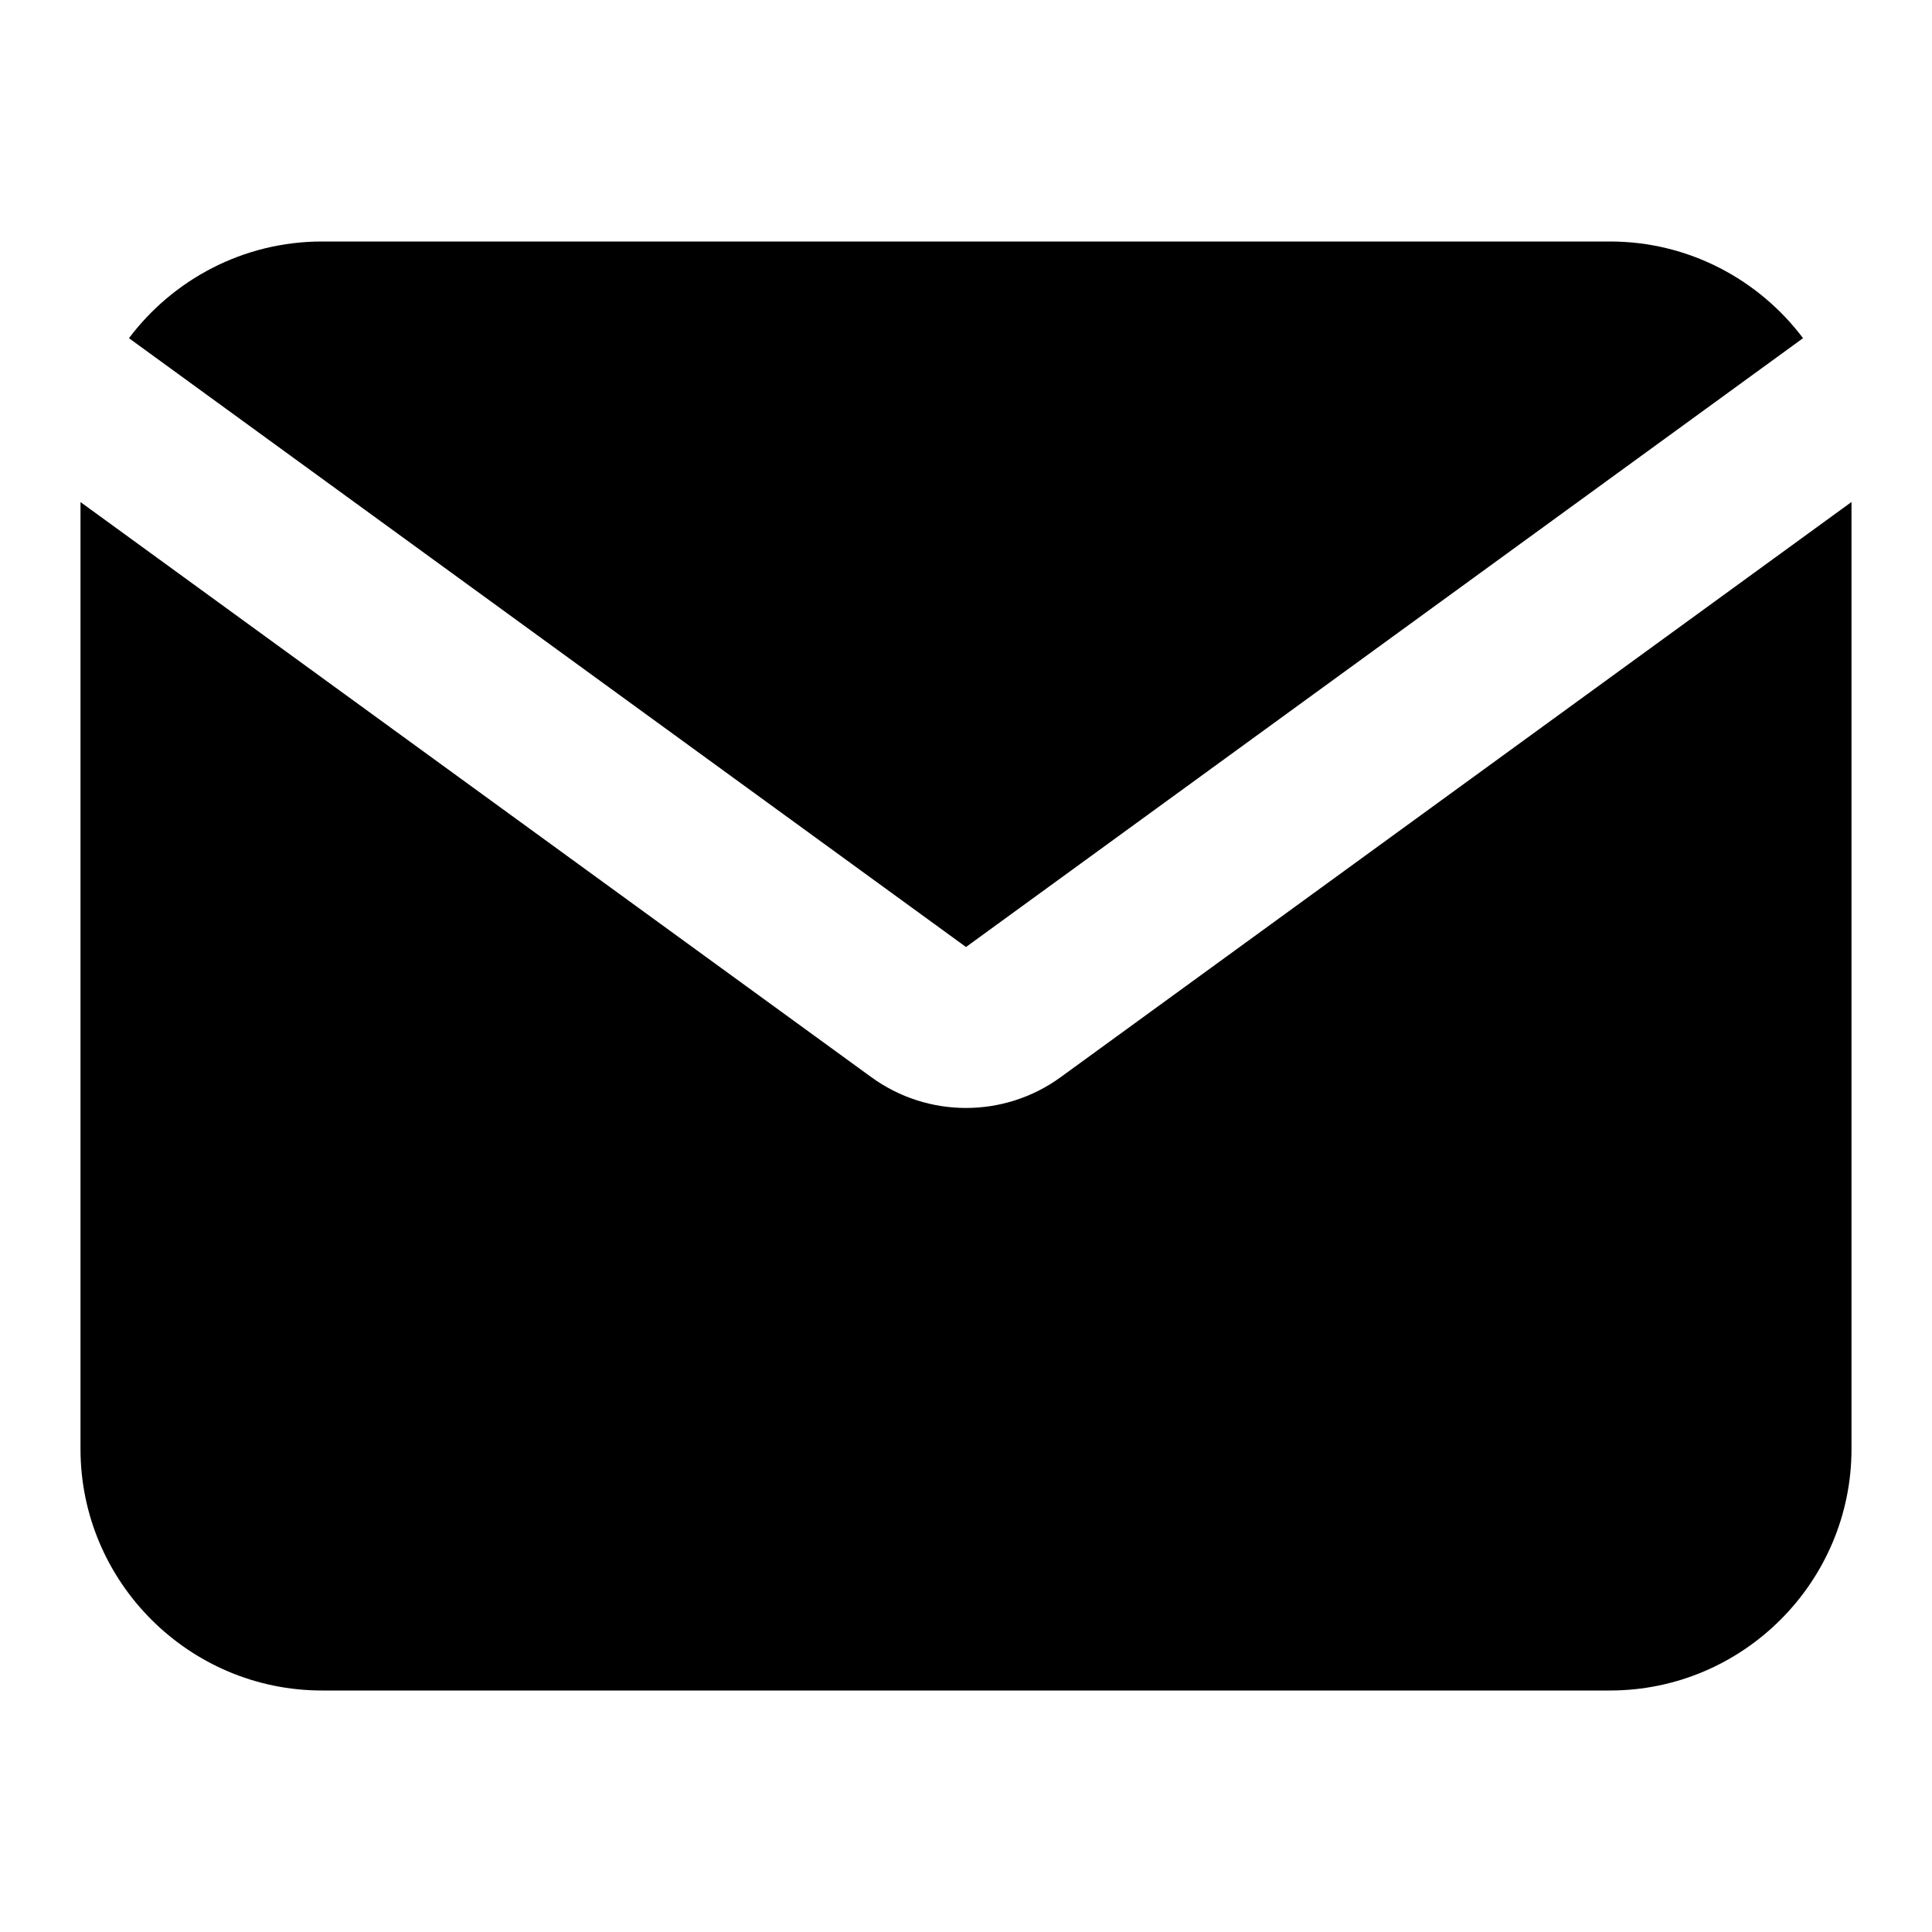
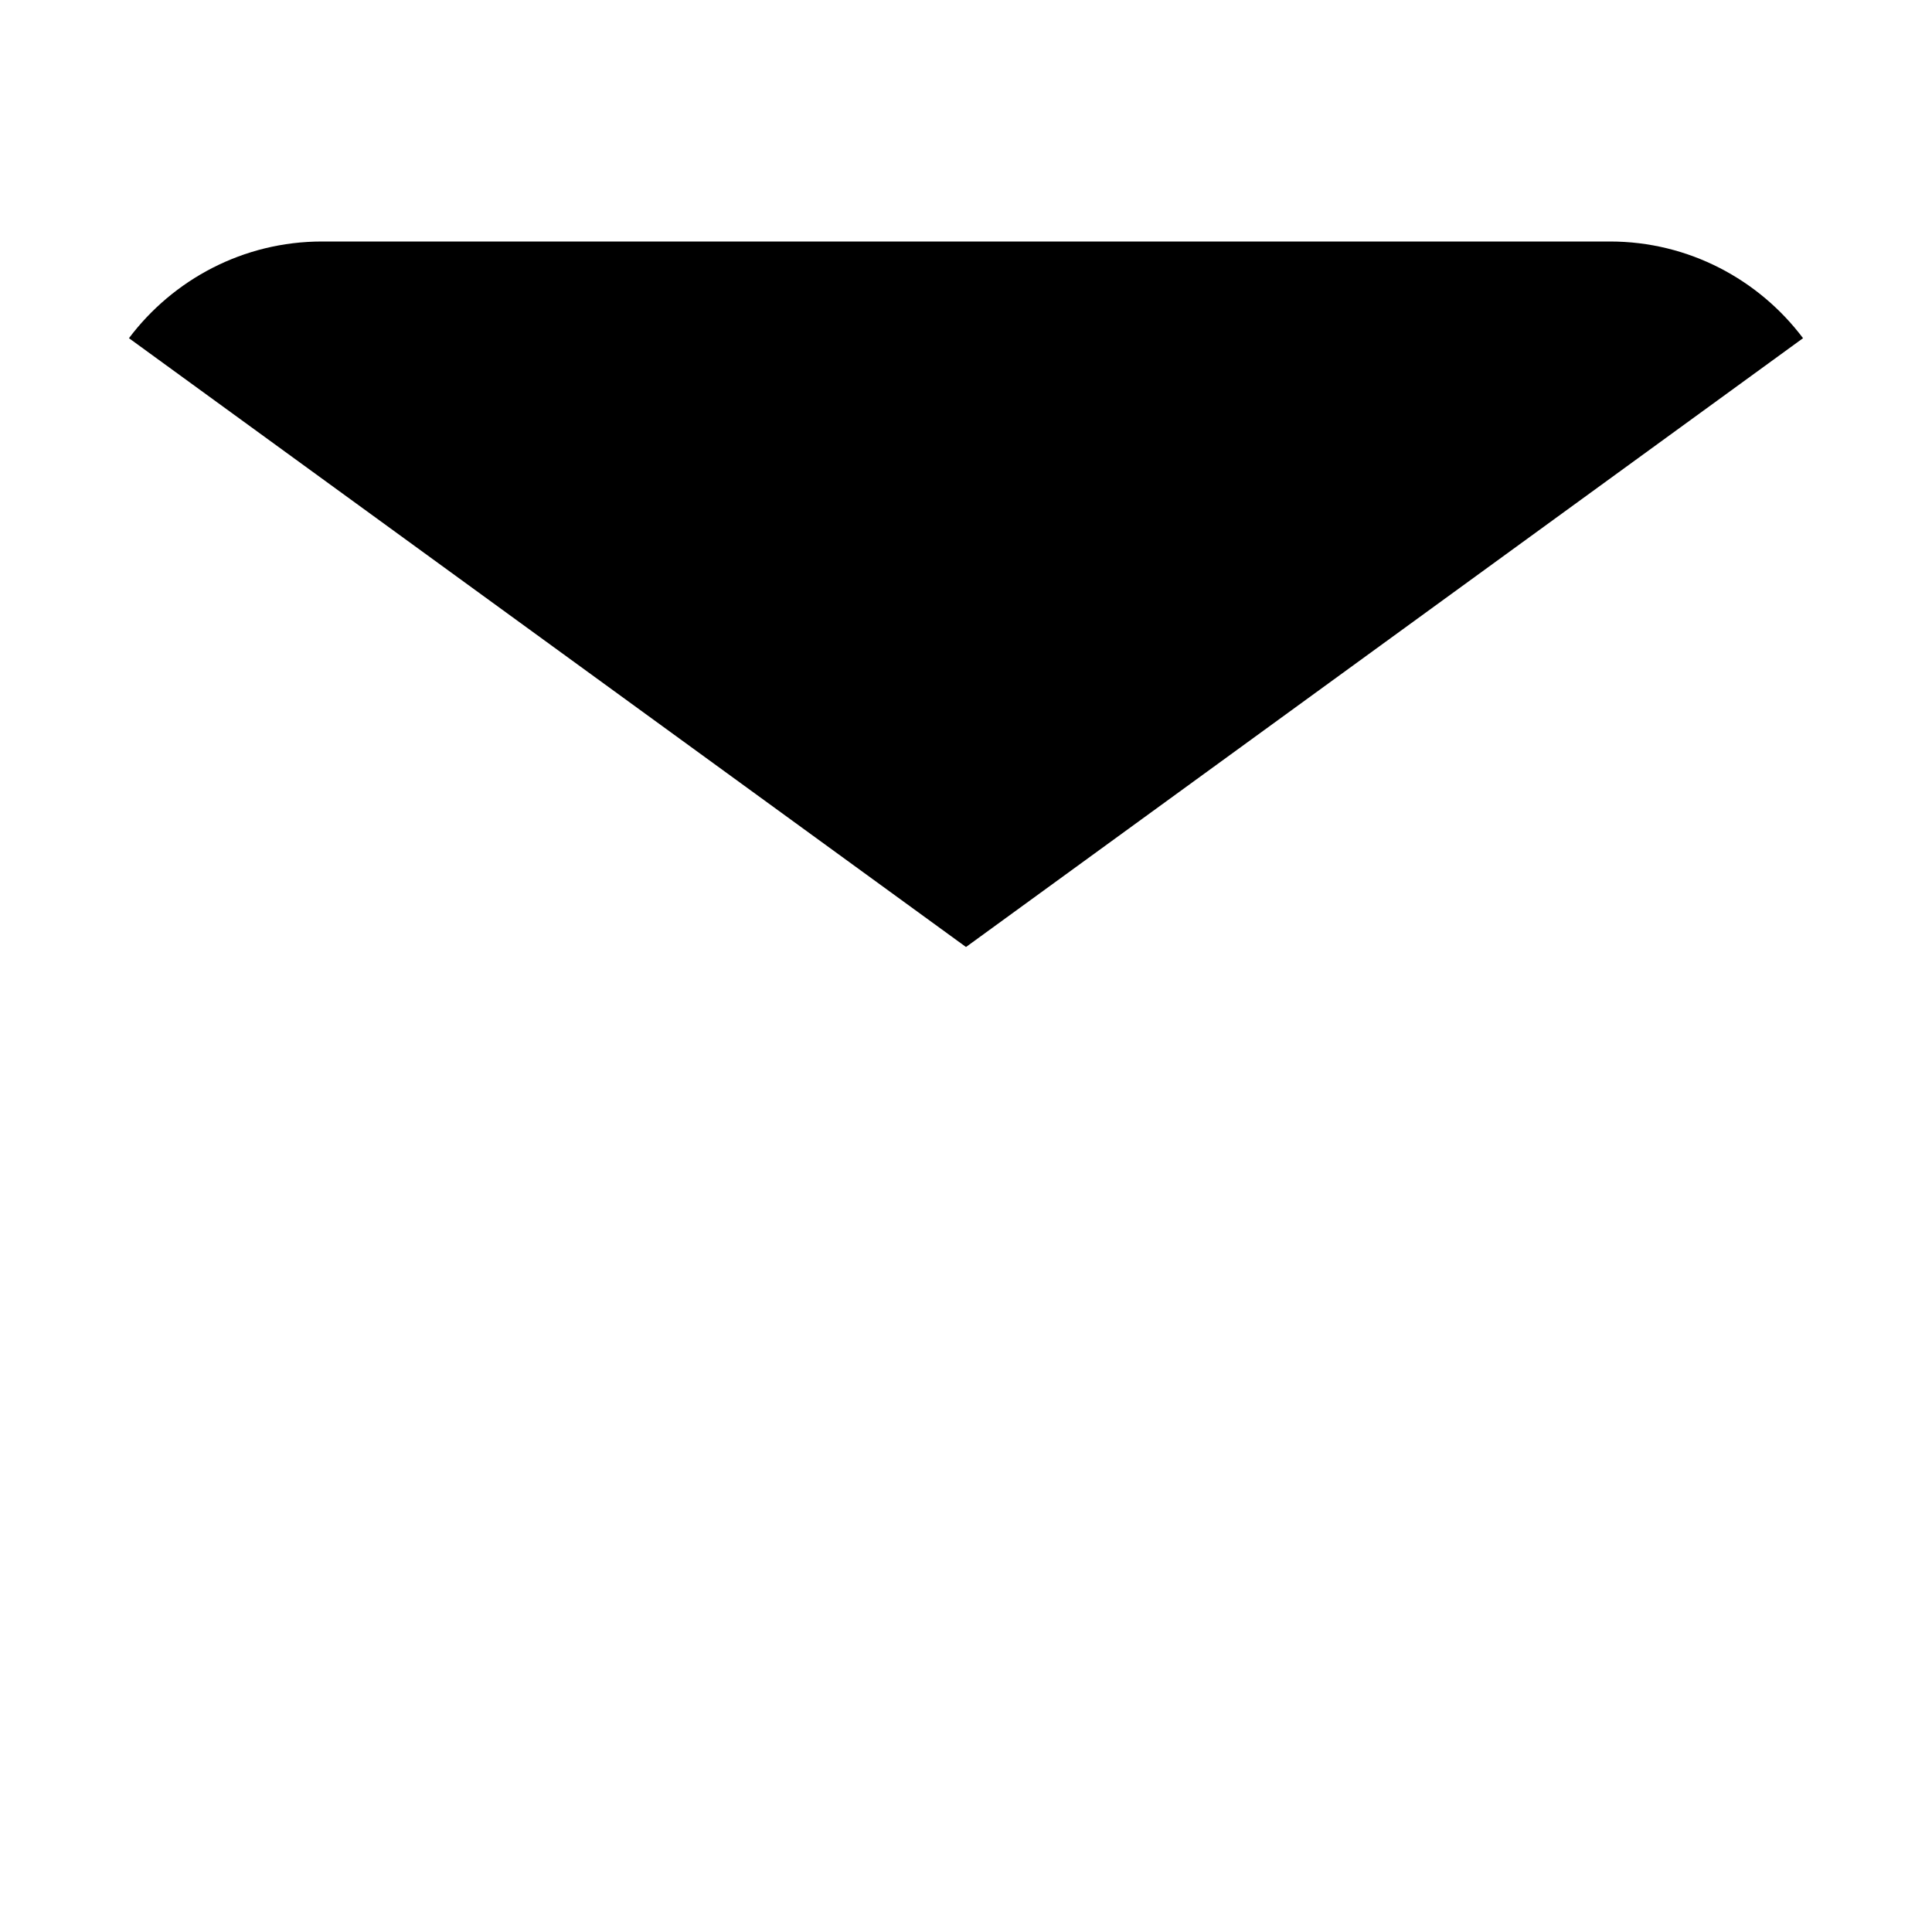
<svg xmlns="http://www.w3.org/2000/svg" width="50" height="50" viewBox="0 0 24 24">
  <path d="M1.602 4.201C2.15 3.473 3.022 3 4 3H20C20.978 3 21.85 3.473 22.398 4.201L12 11.764L1.602 4.201Z" fill="black" />
-   <path d="M1 6.237V18C1 19.652 2.348 21 4 21H20C21.652 21 23 19.652 23 18V6.236L13.176 13.381C12.475 13.891 11.525 13.891 10.824 13.381L1 6.237Z" fill="black" />
</svg>